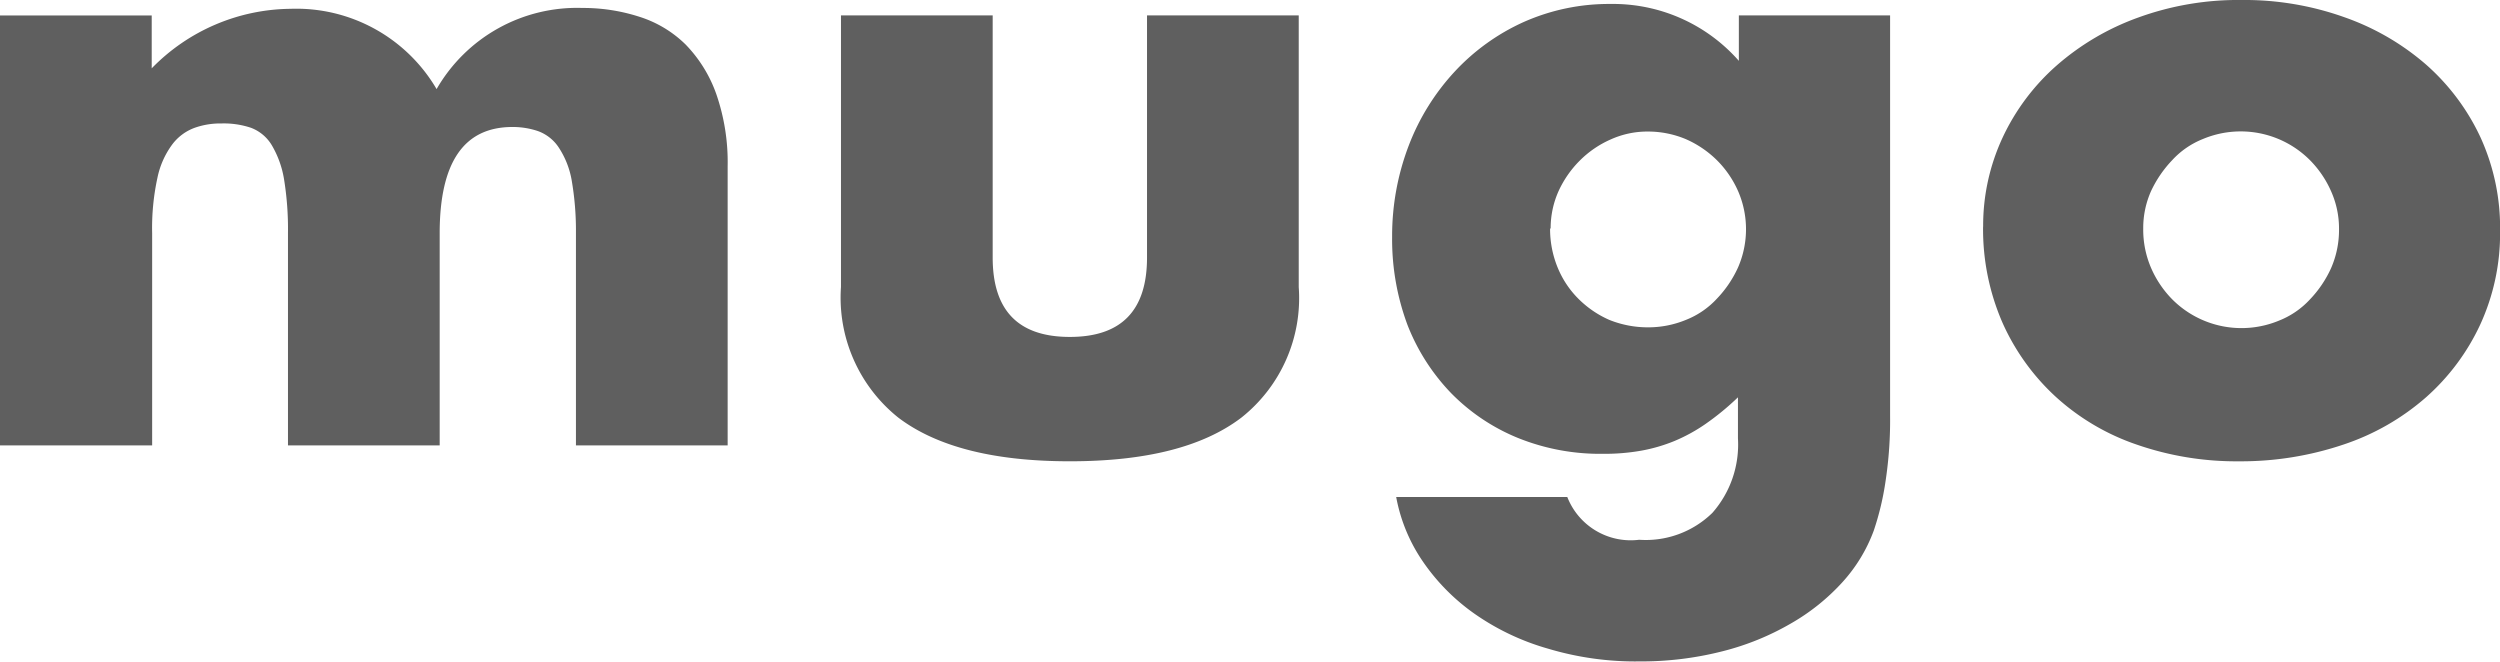
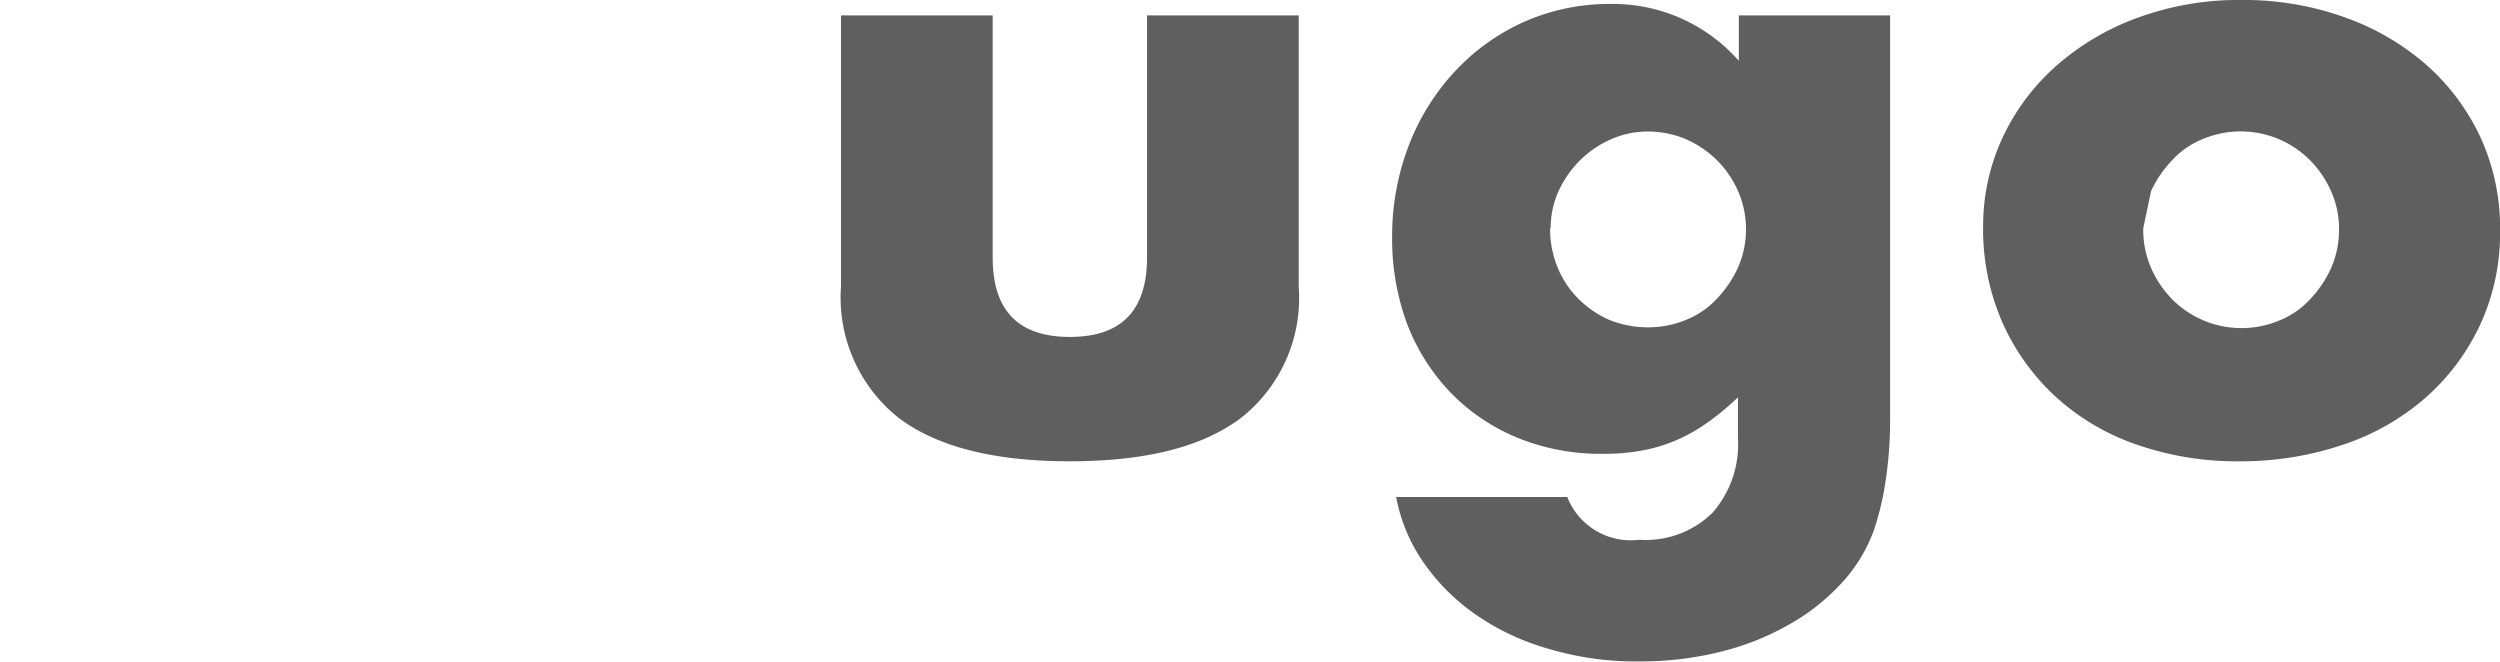
<svg xmlns="http://www.w3.org/2000/svg" width="102.762" height="27.191" viewBox="0 0 102.762 27.191">
  <g id="_レイヤー_1-2" transform="translate(0 -0.01)">
    <g id="グループ_1" data-name="グループ 1" transform="translate(0 0.01)">
-       <path id="パス_1" data-name="パス 1" d="M0,.5H6.236V2.673A8.068,8.068,0,0,1,11.946.226a6.684,6.684,0,0,1,6,3.3,6.663,6.663,0,0,1,6-3.335,7.523,7.523,0,0,1,2.338.363,4.741,4.741,0,0,1,1.9,1.142,5.592,5.592,0,0,1,1.251,2.012A8.559,8.559,0,0,1,29.91,6.7V18.172H23.674V9.453a12.188,12.188,0,0,0-.181-2.212A3.562,3.562,0,0,0,22.949,5.9a1.725,1.725,0,0,0-.852-.653,3.246,3.246,0,0,0-1.033-.163c-1.994,0-2.991,1.45-2.991,4.369v8.719H11.837V9.453a12.761,12.761,0,0,0-.163-2.23,4.023,4.023,0,0,0-.508-1.4,1.69,1.69,0,0,0-.852-.707A3.5,3.5,0,0,0,9.1,4.939a3.147,3.147,0,0,0-1.106.181,2.017,2.017,0,0,0-.906.671,3.474,3.474,0,0,0-.616,1.378,9.725,9.725,0,0,0-.218,2.284v8.719H0Z" transform="translate(0 0.136)" fill="#5f5f5f" />
      <path id="パス_2" data-name="パス 2" d="M25.306.36v9.952c0,2.175,1.051,3.263,3.172,3.263s3.172-1.088,3.172-3.263V.36h6.236V11.526a6.267,6.267,0,0,1-2.357,5.366c-1.577,1.2-3.915,1.795-7.051,1.795s-5.474-.6-7.051-1.795a6.312,6.312,0,0,1-2.357-5.366V.36h6.236Z" transform="translate(15.498 0.274)" fill="#5f5f5f" />
      <path id="パス_3" data-name="パス 3" d="M52.035.571V17.031a16.707,16.707,0,0,1-.181,2.647,11.556,11.556,0,0,1-.489,2.066,6.471,6.471,0,0,1-1.287,2.121,8.671,8.671,0,0,1-2.121,1.7,10.862,10.862,0,0,1-2.81,1.142,13.461,13.461,0,0,1-3.39.417,12.514,12.514,0,0,1-3.789-.526A10.06,10.06,0,0,1,34.96,25.17a8.484,8.484,0,0,1-2.121-2.139,6.89,6.89,0,0,1-1.106-2.665h7.033a2.8,2.8,0,0,0,2.955,1.758,3.915,3.915,0,0,0,3.009-1.106,4.25,4.25,0,0,0,1.051-3.063V16.269a10.975,10.975,0,0,1-1.323,1.088,6.924,6.924,0,0,1-1.287.707,6.728,6.728,0,0,1-1.378.4,8.687,8.687,0,0,1-1.577.127,9.018,9.018,0,0,1-3.48-.653A8.16,8.16,0,0,1,34,16.106,8.484,8.484,0,0,1,32.2,13.3a10.079,10.079,0,0,1-.634-3.625,10.393,10.393,0,0,1,.689-3.77,9.4,9.4,0,0,1,1.885-3.027A8.8,8.8,0,0,1,36.972.843,8.626,8.626,0,0,1,40.543.1a6.885,6.885,0,0,1,5.275,2.338V.571h6.236ZM38.059,9.327a4.169,4.169,0,0,0,.308,1.6,3.892,3.892,0,0,0,.852,1.287,4.159,4.159,0,0,0,1.269.87,4.237,4.237,0,0,0,1.6.308,4.053,4.053,0,0,0,1.559-.308,3.452,3.452,0,0,0,1.269-.87,4.6,4.6,0,0,0,.87-1.287,3.93,3.93,0,0,0,0-3.136,4.159,4.159,0,0,0-.87-1.269,4.243,4.243,0,0,0-1.287-.87,4.03,4.03,0,0,0-1.541-.308,3.671,3.671,0,0,0-1.541.326,4.159,4.159,0,0,0-1.269.87,4.305,4.305,0,0,0-.87,1.251,3.732,3.732,0,0,0-.326,1.541Z" transform="translate(25.657 0.063)" fill="#5f5f5f" />
-       <path id="パス_4" data-name="パス 4" d="M44.97,9.327a8.579,8.579,0,0,1,.8-3.662,9.04,9.04,0,0,1,2.212-2.955A10.452,10.452,0,0,1,51.333.735,12.013,12.013,0,0,1,55.592.01a12.221,12.221,0,0,1,4.224.707,10.311,10.311,0,0,1,3.372,1.958,9.109,9.109,0,0,1,2.23,2.991,8.952,8.952,0,0,1,.8,3.843,8.961,8.961,0,0,1-.816,3.843,9.109,9.109,0,0,1-2.23,2.991,9.878,9.878,0,0,1-3.39,1.94,13.177,13.177,0,0,1-4.3.689,12.478,12.478,0,0,1-4.205-.689,9.467,9.467,0,0,1-3.317-1.958,9.225,9.225,0,0,1-2.193-3.045,9.618,9.618,0,0,1-.8-3.952Zm6.58.073a3.973,3.973,0,0,0,.326,1.631,4.243,4.243,0,0,0,.87,1.287,4.019,4.019,0,0,0,4.387.87,3.452,3.452,0,0,0,1.269-.87,4.6,4.6,0,0,0,.87-1.287,3.924,3.924,0,0,0,.326-1.6,3.755,3.755,0,0,0-.326-1.559A4.243,4.243,0,0,0,58.4,6.59a4.019,4.019,0,0,0-4.387-.87,3.452,3.452,0,0,0-1.269.87,4.78,4.78,0,0,0-.87,1.269A3.732,3.732,0,0,0,51.55,9.4Z" transform="translate(36.547 -0.01)" fill="#5f5f5f" />
+       <path id="パス_4" data-name="パス 4" d="M44.97,9.327a8.579,8.579,0,0,1,.8-3.662,9.04,9.04,0,0,1,2.212-2.955A10.452,10.452,0,0,1,51.333.735,12.013,12.013,0,0,1,55.592.01a12.221,12.221,0,0,1,4.224.707,10.311,10.311,0,0,1,3.372,1.958,9.109,9.109,0,0,1,2.23,2.991,8.952,8.952,0,0,1,.8,3.843,8.961,8.961,0,0,1-.816,3.843,9.109,9.109,0,0,1-2.23,2.991,9.878,9.878,0,0,1-3.39,1.94,13.177,13.177,0,0,1-4.3.689,12.478,12.478,0,0,1-4.205-.689,9.467,9.467,0,0,1-3.317-1.958,9.225,9.225,0,0,1-2.193-3.045,9.618,9.618,0,0,1-.8-3.952Zm6.58.073a3.973,3.973,0,0,0,.326,1.631,4.243,4.243,0,0,0,.87,1.287,4.019,4.019,0,0,0,4.387.87,3.452,3.452,0,0,0,1.269-.87,4.6,4.6,0,0,0,.87-1.287,3.924,3.924,0,0,0,.326-1.6,3.755,3.755,0,0,0-.326-1.559A4.243,4.243,0,0,0,58.4,6.59a4.019,4.019,0,0,0-4.387-.87,3.452,3.452,0,0,0-1.269.87,4.78,4.78,0,0,0-.87,1.269Z" transform="translate(36.547 -0.01)" fill="#5f5f5f" />
    </g>
  </g>
</svg>